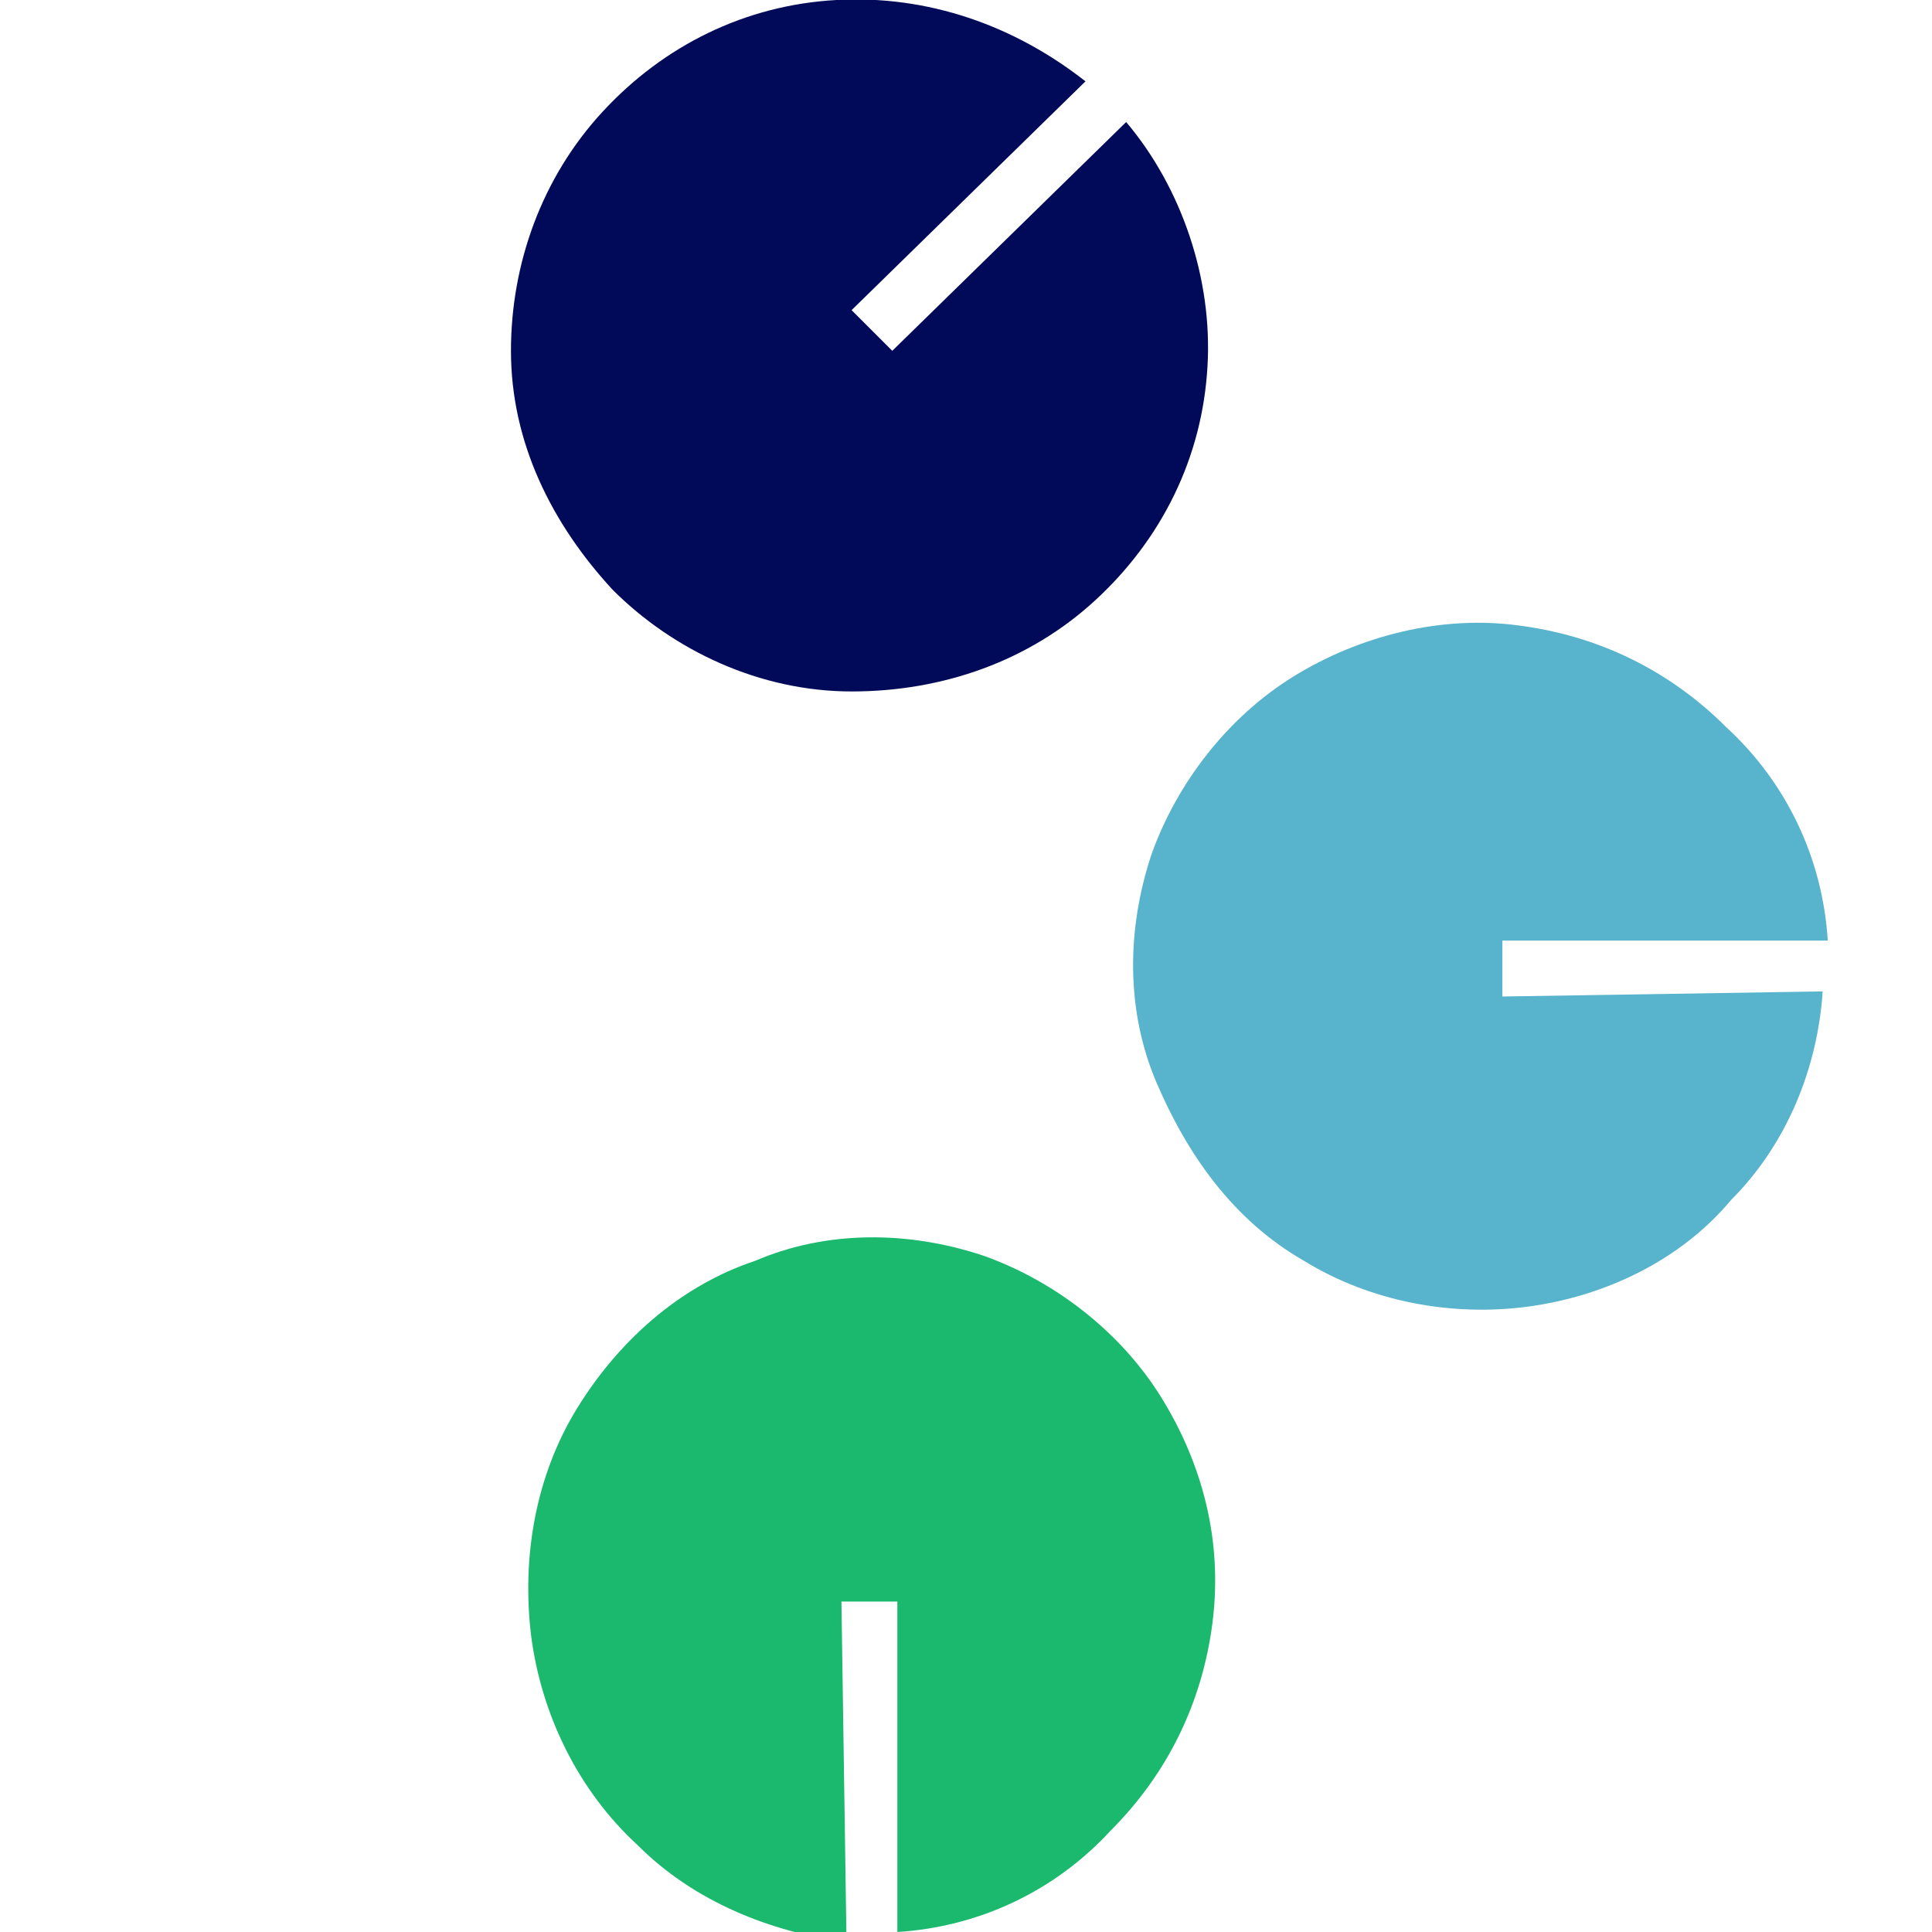
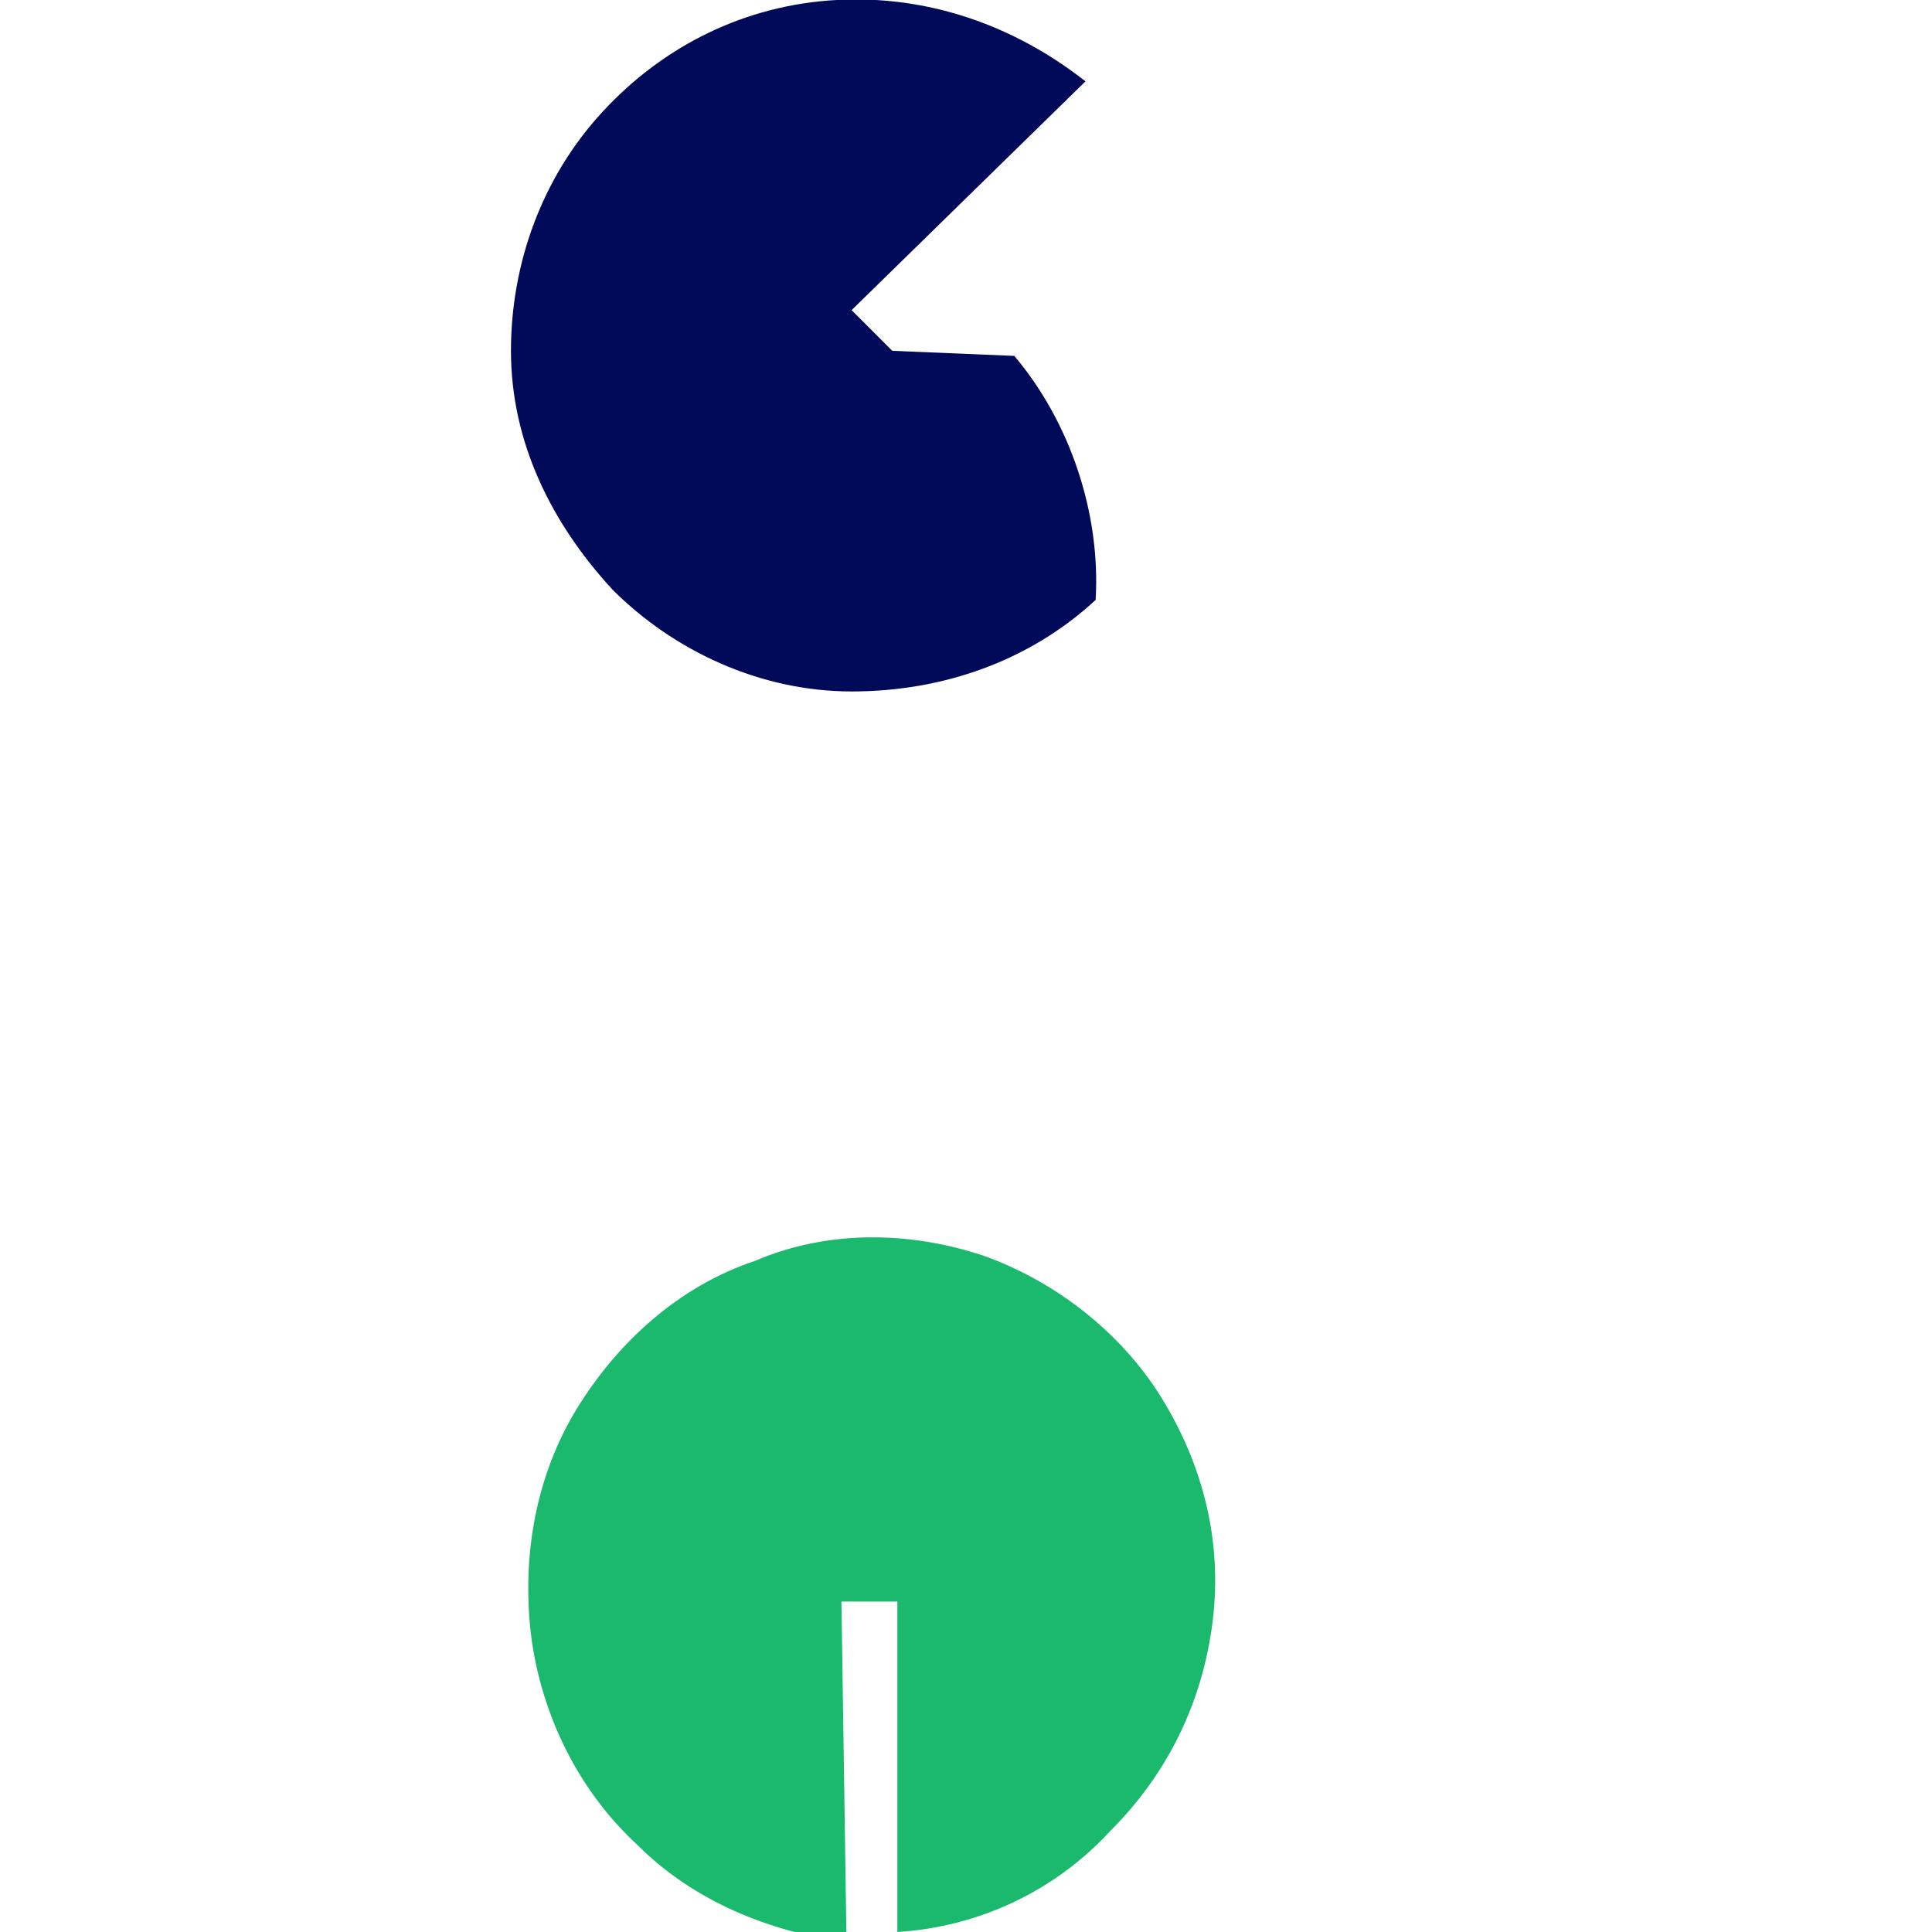
<svg xmlns="http://www.w3.org/2000/svg" version="1.1" id="Layer_1" x="0px" y="0px" viewBox="0 0 38 38" style="enable-background:new 0 0 38 38;" xml:space="preserve">
  <style type="text/css">
  .st0{fill:#58B3CD;}
	.st1{fill:#1AB96D;}
	.st2{fill:#010A59;}
  </style>
  <g transform="translate(10.05,0)">
-     <path class="st0" d="M19.5,19.6v-1.1h6.4c-0.1-1.6-0.8-3.1-2-4.2c-1.1-1.1-2.5-1.8-4.1-2c-1.5-0.2-3.1,0.2-4.4,1   c-1.3,0.8-2.3,2.1-2.8,3.5c-0.5,1.5-0.5,3.1,0.1,4.5s1.5,2.7,2.9,3.5c1.3,0.8,2.9,1.1,4.4,0.9c1.5-0.2,3-0.9,4-2.1   c1.1-1.1,1.7-2.6,1.8-4.1L19.5,19.6z">
-     </path>
    <path class="st1" d="M6.5,31.5h1.1V38c1.6-0.1,3.1-0.8,4.2-2c1.1-1.1,1.8-2.5,2-4.1c0.2-1.6-0.2-3.1-1-4.4   c-0.8-1.3-2.1-2.3-3.5-2.8c-1.5-0.5-3.1-0.5-4.5,0.1c-1.5,0.5-2.7,1.6-3.5,2.9c-0.8,1.3-1.1,2.9-0.9,4.5c0.2,1.5,0.9,3,2.1,4.1   c1.1,1.1,2.6,1.7,4.1,1.9L6.5,31.5z">
    </path>
-     <path class="st2" d="M7.5,6.9L6.7,6.1l4.6-4.5C9.9,0.5,8.2-0.1,6.4,0S3,0.9,1.8,2.2C0.6,3.5,0,5.2,0,6.9c0,1.8,0.8,3.4,2,4.7   c1.2,1.2,2.9,2,4.7,2c1.8,0,3.5-0.6,4.8-1.8c1.3-1.2,2.1-2.8,2.2-4.6c0.1-1.7-0.5-3.5-1.6-4.8L7.5,6.9z">
+     <path class="st2" d="M7.5,6.9L6.7,6.1l4.6-4.5C9.9,0.5,8.2-0.1,6.4,0S3,0.9,1.8,2.2C0.6,3.5,0,5.2,0,6.9c0,1.8,0.8,3.4,2,4.7   c1.2,1.2,2.9,2,4.7,2c1.8,0,3.5-0.6,4.8-1.8c0.1-1.7-0.5-3.5-1.6-4.8L7.5,6.9z">
    </path>
  </g>
</svg>